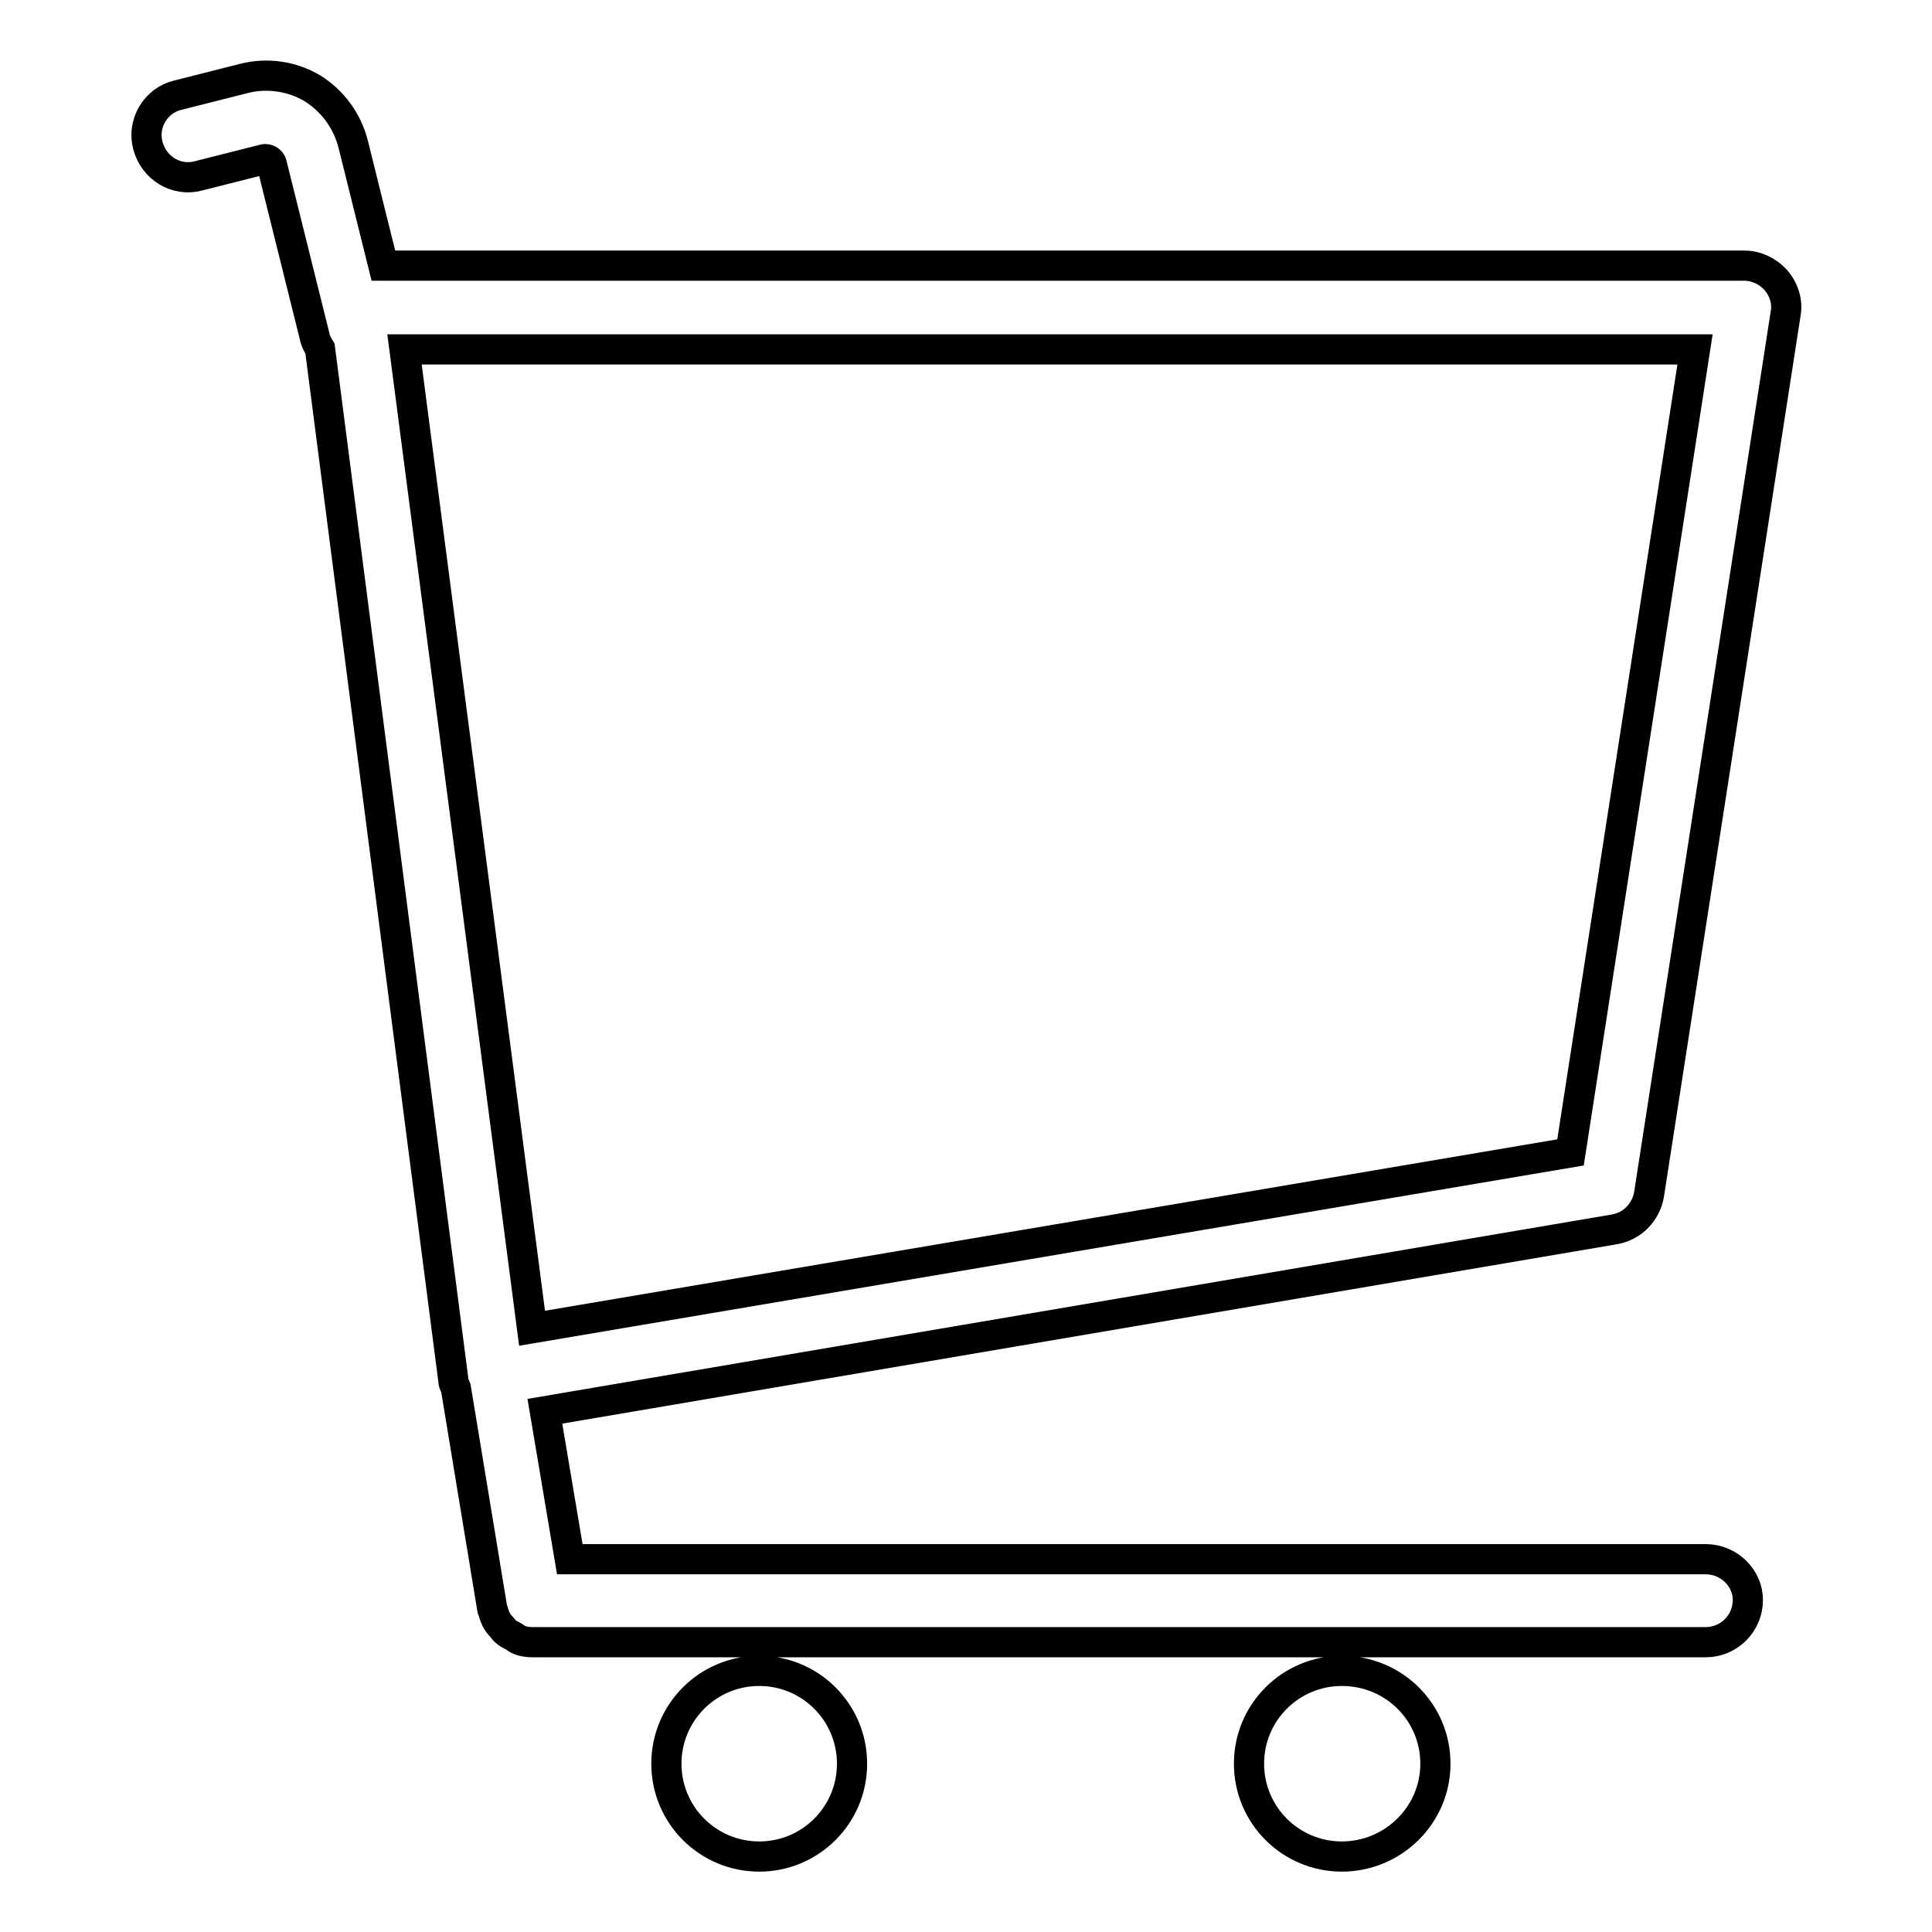
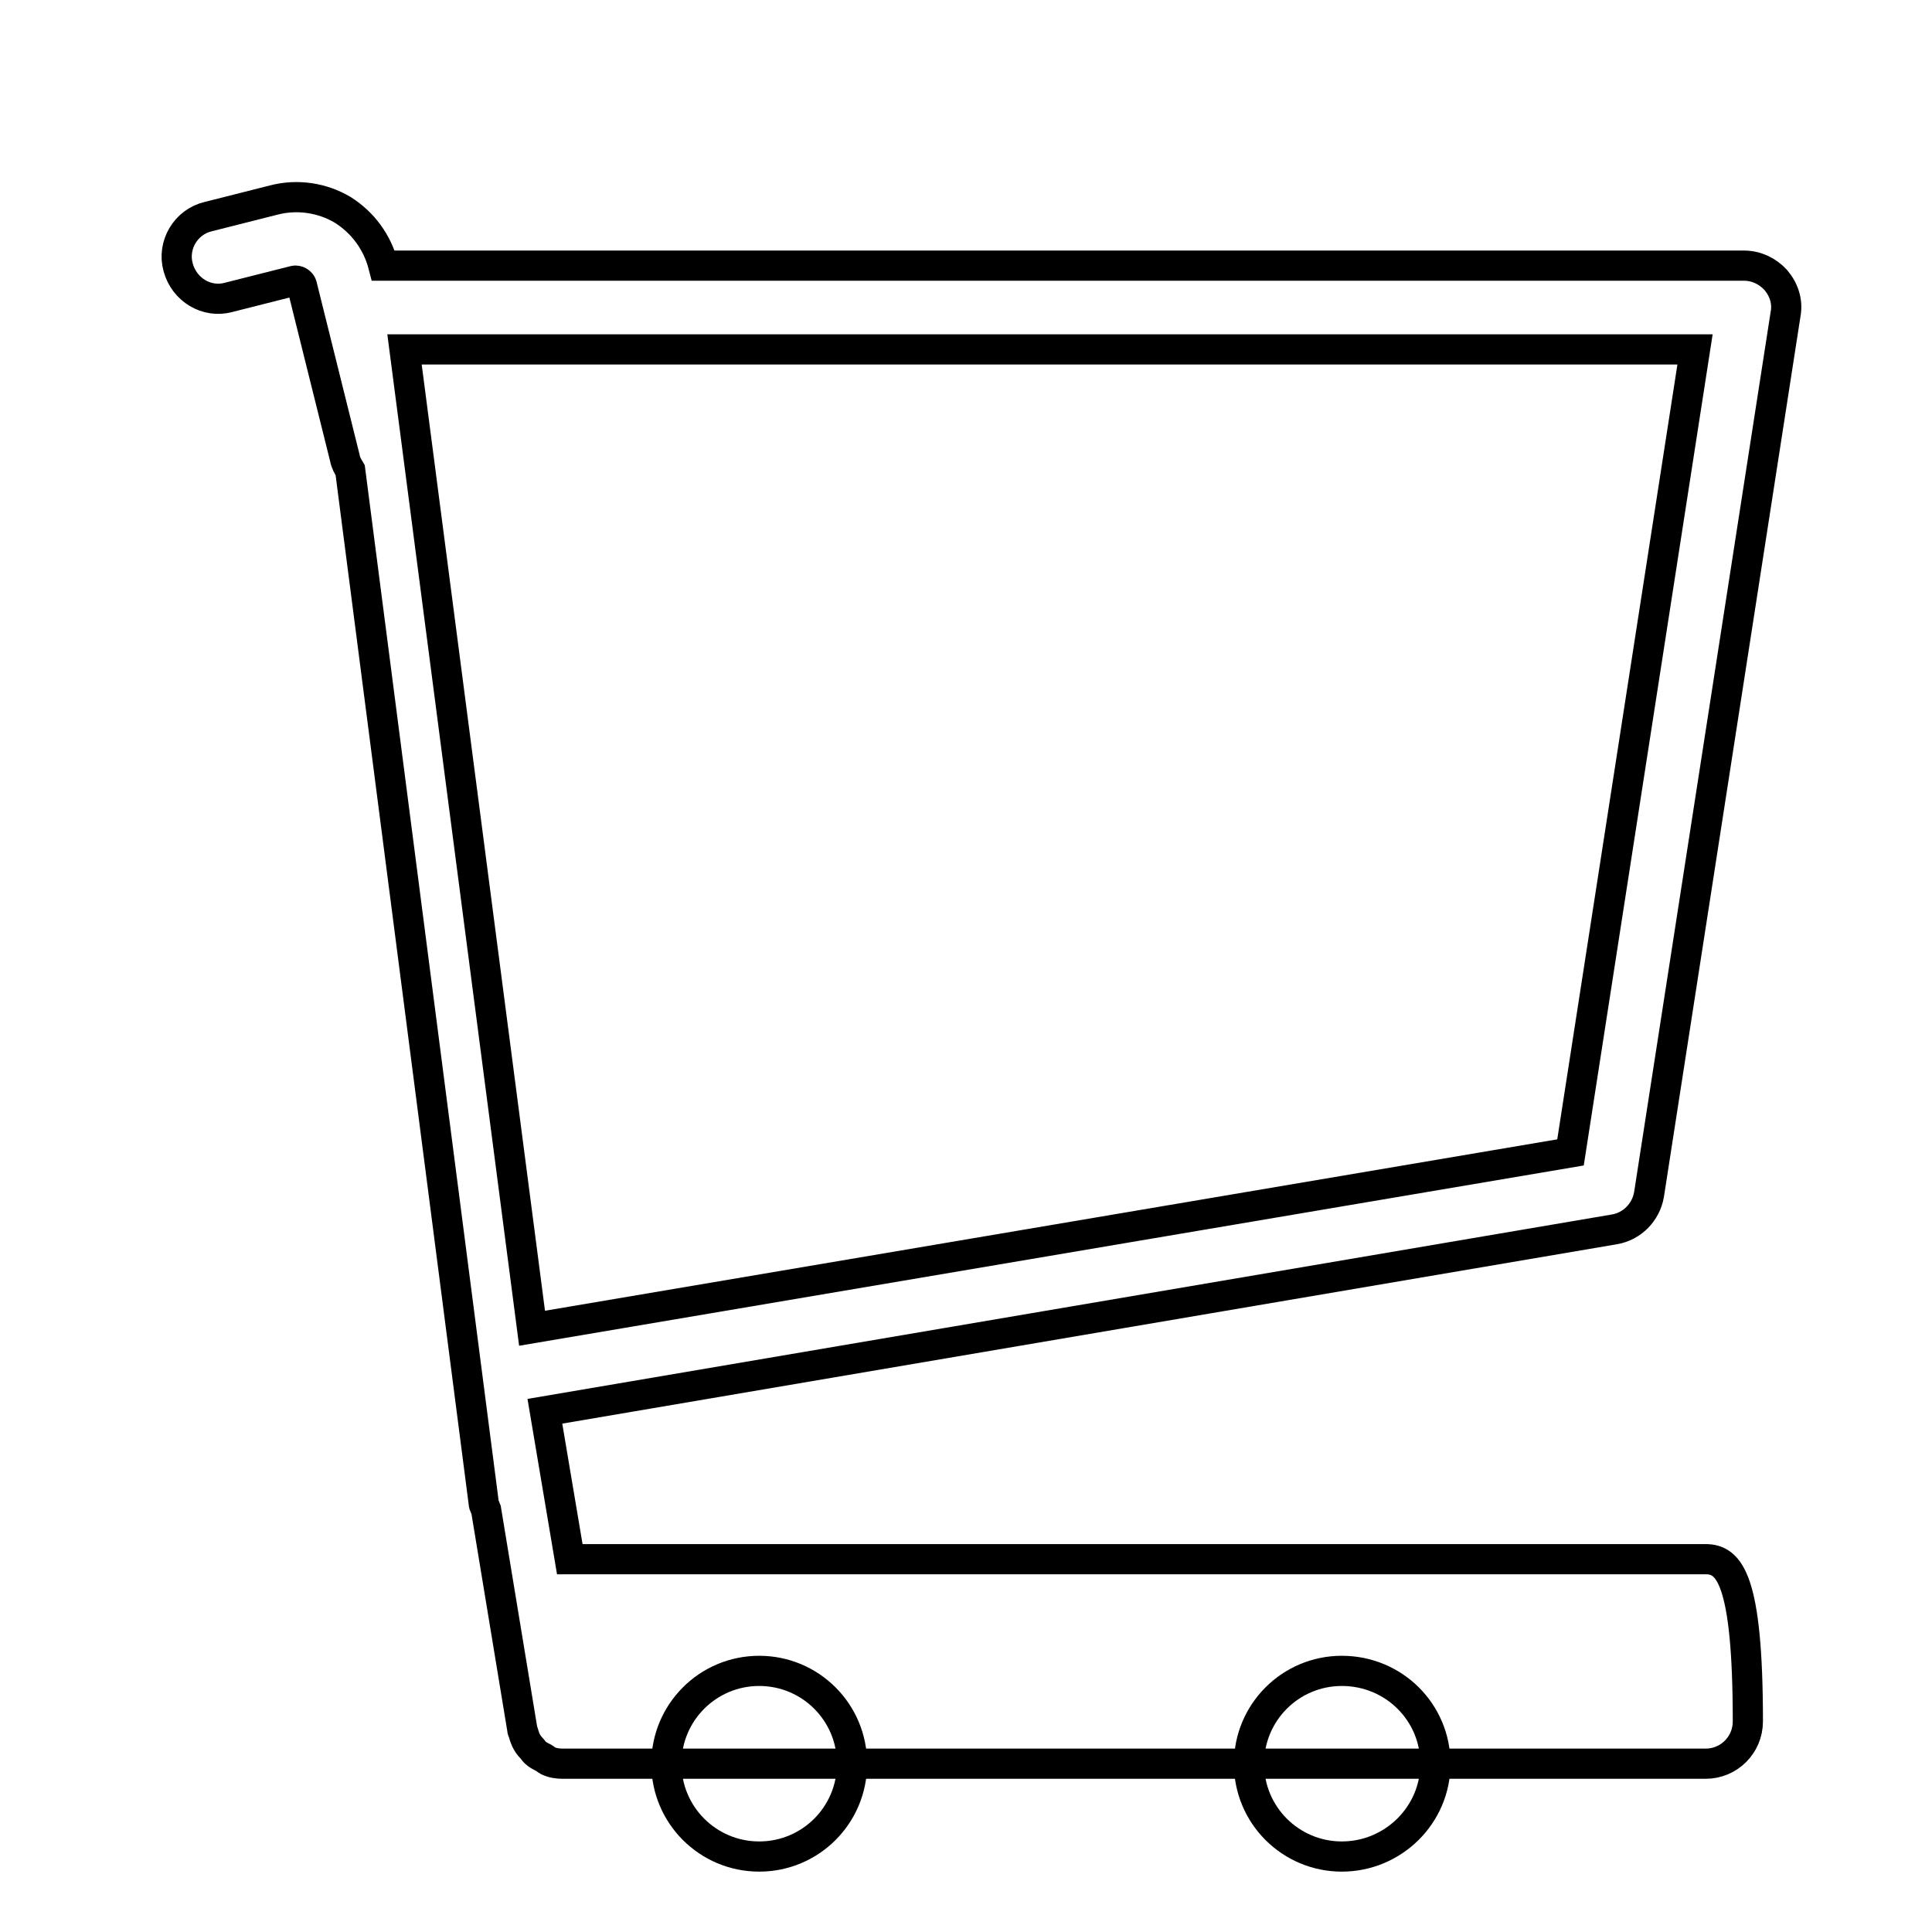
<svg xmlns="http://www.w3.org/2000/svg" version="1.1" x="0px" y="0px" viewBox="0 0 256 256" enable-background="new 0 0 256 256" xml:space="preserve">
  <g>
-     <path stroke-width="4" fill-opacity="0" stroke="#000000" d="M100.6,221.4c-6.8,0-12.3,5.5-12.3,12.3c0,6.8,5.5,12.3,12.3,12.3s12.3-5.5,12.3-12.3 C112.9,226.9,107.4,221.4,100.6,221.4z M177.8,221.4c-6.8,0-12.3,5.5-12.3,12.3c0,6.8,5.5,12.3,12.3,12.3c6.8,0,12.4-5.5,12.4-12.3 C190.2,226.9,184.7,221.4,177.8,221.4z M226,206.6H75.5L72.2,187l141.7-24.1c2.4-0.4,4.2-2.3,4.6-4.6l18.1-116.7 c0.3-1.6-0.2-3.2-1.3-4.5c-1.1-1.2-2.6-1.9-4.2-1.9H50.8l-4-16.1c-0.8-3.1-2.7-5.7-5.4-7.4c-2.7-1.6-6-2.1-9.1-1.3l-8.7,2.2 c-3,0.7-4.8,3.8-4,6.7c0.8,3,3.8,4.8,6.7,4l8.7-2.2c0.4-0.1,0.9,0.2,1,0.6l5.7,22.9c0.1,0.6,0.4,1.1,0.7,1.6l17.7,136.9 c0,0.3,0.2,0.5,0.3,0.8l4.8,29.1c0,0.3,0.2,0.5,0.2,0.7c0.1,0.3,0.2,0.6,0.3,0.8c0.2,0.4,0.4,0.7,0.7,1c0.2,0.2,0.3,0.4,0.5,0.6 c0.3,0.3,0.7,0.5,1.1,0.7c0.2,0.1,0.4,0.3,0.6,0.4c0.6,0.3,1.3,0.4,2,0.4l0,0l0,0H226c3.1,0,5.6-2.5,5.6-5.6 C231.6,209.1,229.1,206.6,226,206.6z M224.6,46.3l-16.5,106.4L70.5,176L53.6,46.3H224.6z" />
+     <path stroke-width="4" fill-opacity="0" stroke="#000000" d="M100.6,221.4c-6.8,0-12.3,5.5-12.3,12.3c0,6.8,5.5,12.3,12.3,12.3s12.3-5.5,12.3-12.3 C112.9,226.9,107.4,221.4,100.6,221.4z M177.8,221.4c-6.8,0-12.3,5.5-12.3,12.3c0,6.8,5.5,12.3,12.3,12.3c6.8,0,12.4-5.5,12.4-12.3 C190.2,226.9,184.7,221.4,177.8,221.4z M226,206.6H75.5L72.2,187l141.7-24.1c2.4-0.4,4.2-2.3,4.6-4.6l18.1-116.7 c0.3-1.6-0.2-3.2-1.3-4.5c-1.1-1.2-2.6-1.9-4.2-1.9H50.8c-0.8-3.1-2.7-5.7-5.4-7.4c-2.7-1.6-6-2.1-9.1-1.3l-8.7,2.2 c-3,0.7-4.8,3.8-4,6.7c0.8,3,3.8,4.8,6.7,4l8.7-2.2c0.4-0.1,0.9,0.2,1,0.6l5.7,22.9c0.1,0.6,0.4,1.1,0.7,1.6l17.7,136.9 c0,0.3,0.2,0.5,0.3,0.8l4.8,29.1c0,0.3,0.2,0.5,0.2,0.7c0.1,0.3,0.2,0.6,0.3,0.8c0.2,0.4,0.4,0.7,0.7,1c0.2,0.2,0.3,0.4,0.5,0.6 c0.3,0.3,0.7,0.5,1.1,0.7c0.2,0.1,0.4,0.3,0.6,0.4c0.6,0.3,1.3,0.4,2,0.4l0,0l0,0H226c3.1,0,5.6-2.5,5.6-5.6 C231.6,209.1,229.1,206.6,226,206.6z M224.6,46.3l-16.5,106.4L70.5,176L53.6,46.3H224.6z" />
  </g>
</svg>